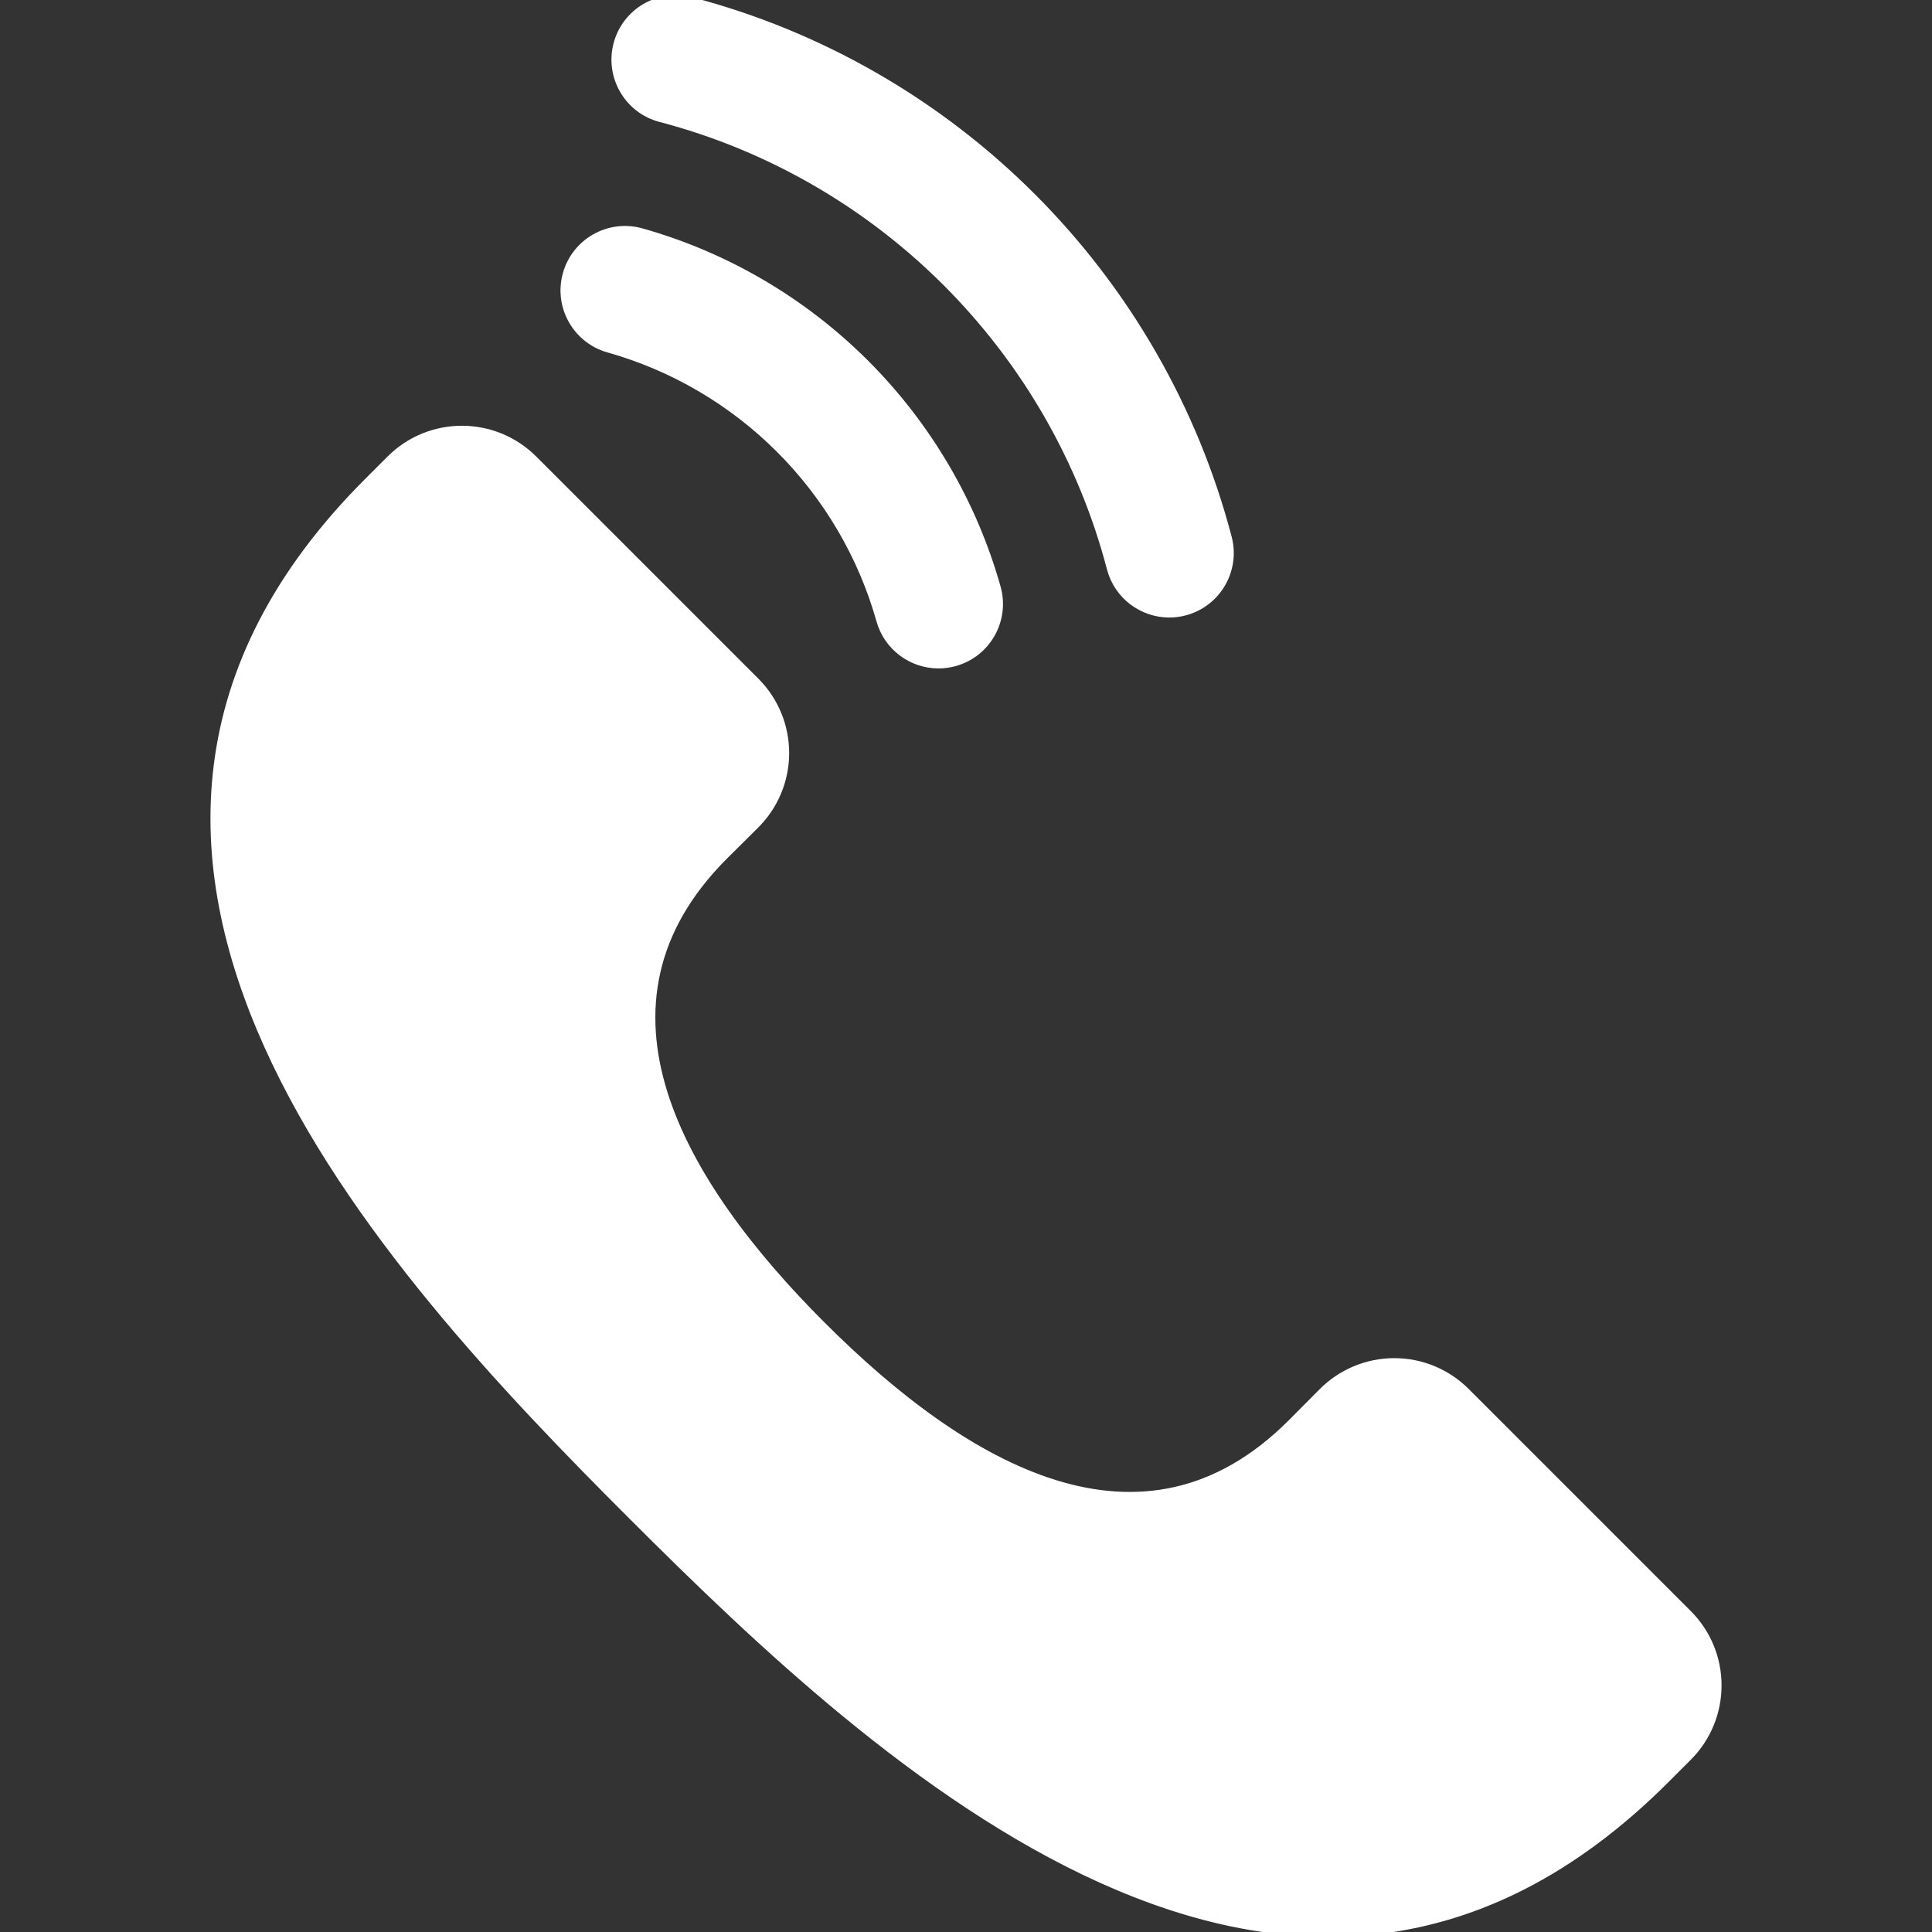
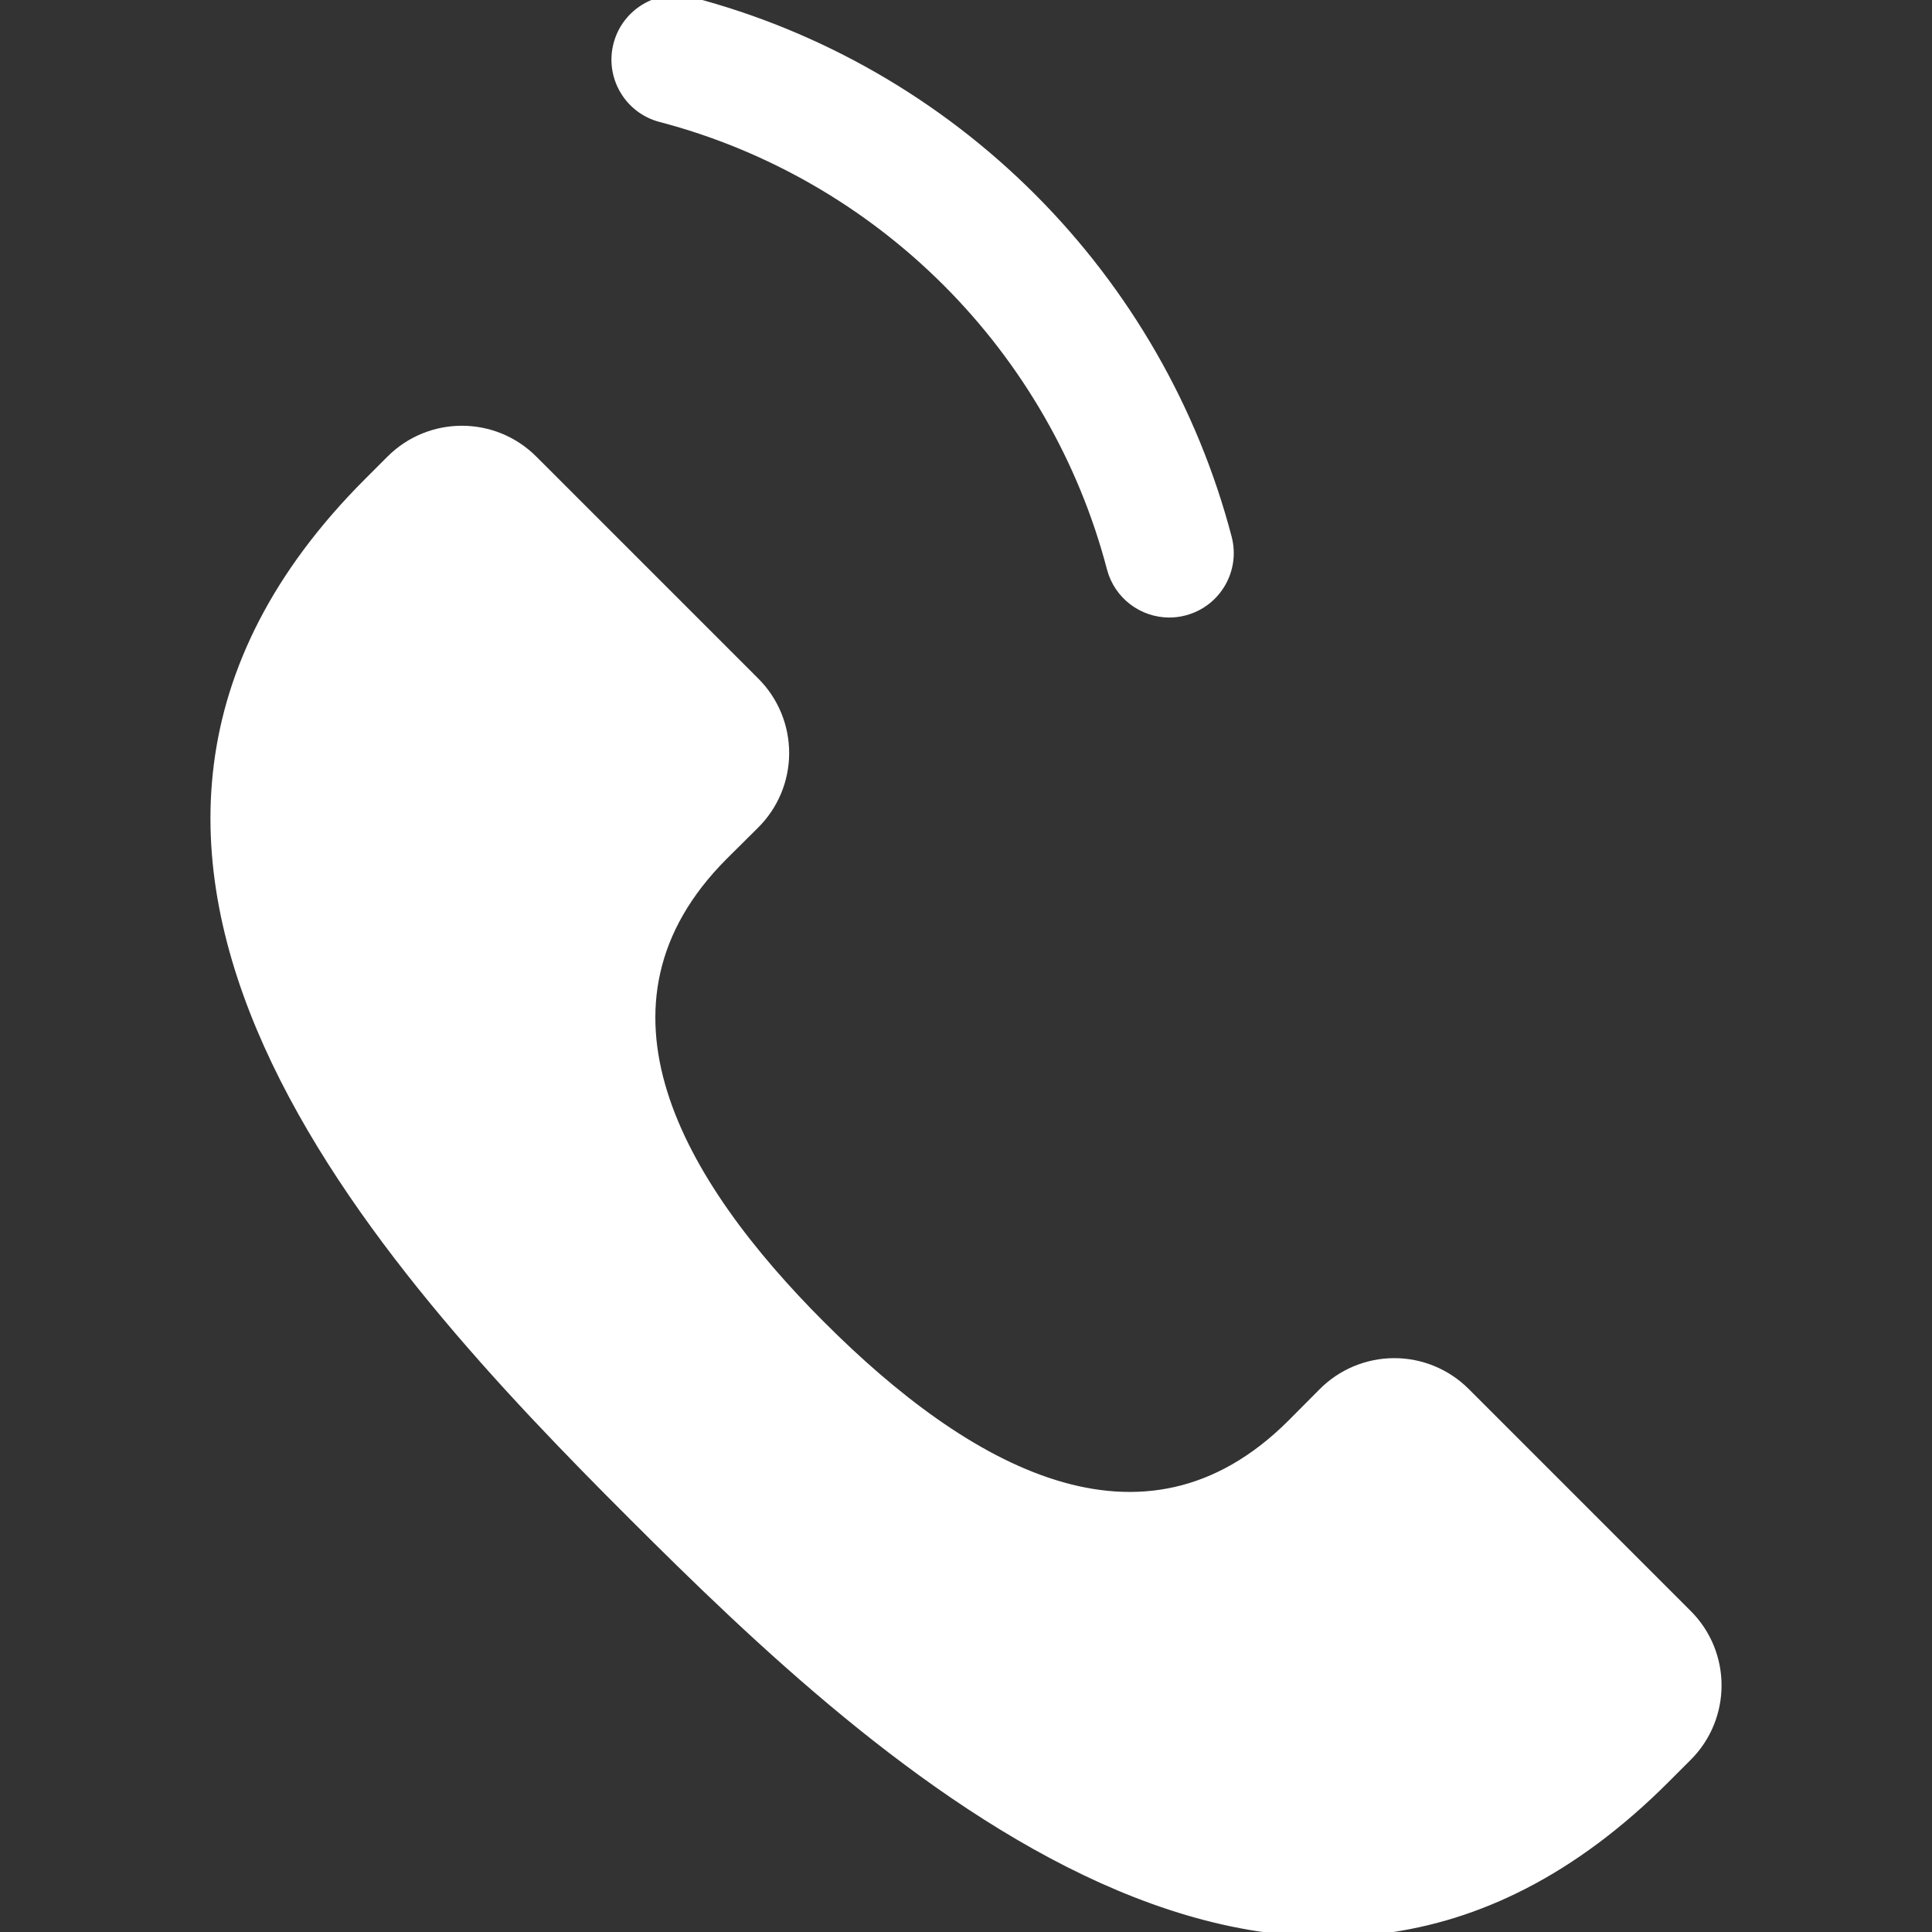
<svg xmlns="http://www.w3.org/2000/svg" fill="#ffffff" version="1.1" id="Layer_1" width="20px" height="20px" viewBox="610 796 200 200" enable-background="new 610 796 200 200" xml:space="preserve" stroke="#ffffff">
  <rect x="610" y="796" width="200" height="200" fill="#333333" stroke="none" />
  <g id="SVGRepo_bgCarrier" stroke-width="0" />
  <g id="SVGRepo_tracerCarrier" stroke-linecap="round" stroke-linejoin="round" />
  <g id="SVGRepo_iconCarrier">
    <g>
-       <path d="M673.027,832.005c6.679,1.875,12.822,5.479,17.765,10.422c4.94,4.94,8.545,11.083,10.423,17.766 c0.765,2.723,3.242,4.503,5.938,4.503c0.552,0,1.114-0.074,1.673-0.231c3.281-0.922,5.193-4.329,4.271-7.61 c-2.449-8.716-7.145-16.723-13.578-23.155c-6.436-6.435-14.442-11.13-23.154-13.577c-3.28-0.919-6.688,0.992-7.61,4.273 C667.833,827.676,669.746,831.083,673.027,832.005z" />
      <path d="M678.405,808.142c11.172,2.926,21.42,8.816,29.638,17.035c8.217,8.217,14.109,18.466,17.034,29.64 c0.728,2.773,3.228,4.609,5.966,4.609c0.518,0,1.044-0.065,1.567-0.203c3.297-0.863,5.27-4.236,4.407-7.533 c-3.48-13.291-10.482-25.476-20.246-35.24c-9.765-9.766-21.95-16.767-35.238-20.247c-3.296-0.862-6.67,1.109-7.533,4.406 C673.135,803.905,675.108,807.278,678.405,808.142z" />
      <path d="M784.672,963.125l-22.986-22.986c-1.96-1.959-4.617-3.055-7.386-3.044c-2.769,0.009-5.42,1.125-7.363,3.096 c-0.894,0.904-1.925,1.946-3.186,3.205c-15.472,15.474-33.934,4.677-48.734-10.124l-0.001,0.001 c-14.802-14.8-25.599-33.262-10.125-48.737c1.26-1.259,2.301-2.292,3.206-3.184c1.973-1.943,3.088-4.594,3.097-7.363 c0.01-2.769-1.086-5.427-3.044-7.385l-22.988-22.987c-4.057-4.057-10.635-4.057-14.692,0l-2.307,2.307 c-38.376,38.376,1.648,81.229,27.311,106.893l0.002-0.001c25.663,25.662,68.514,65.686,106.891,27.31l2.307-2.307 C788.728,973.761,788.729,967.183,784.672,963.125z" />
    </g>
  </g>
</svg>